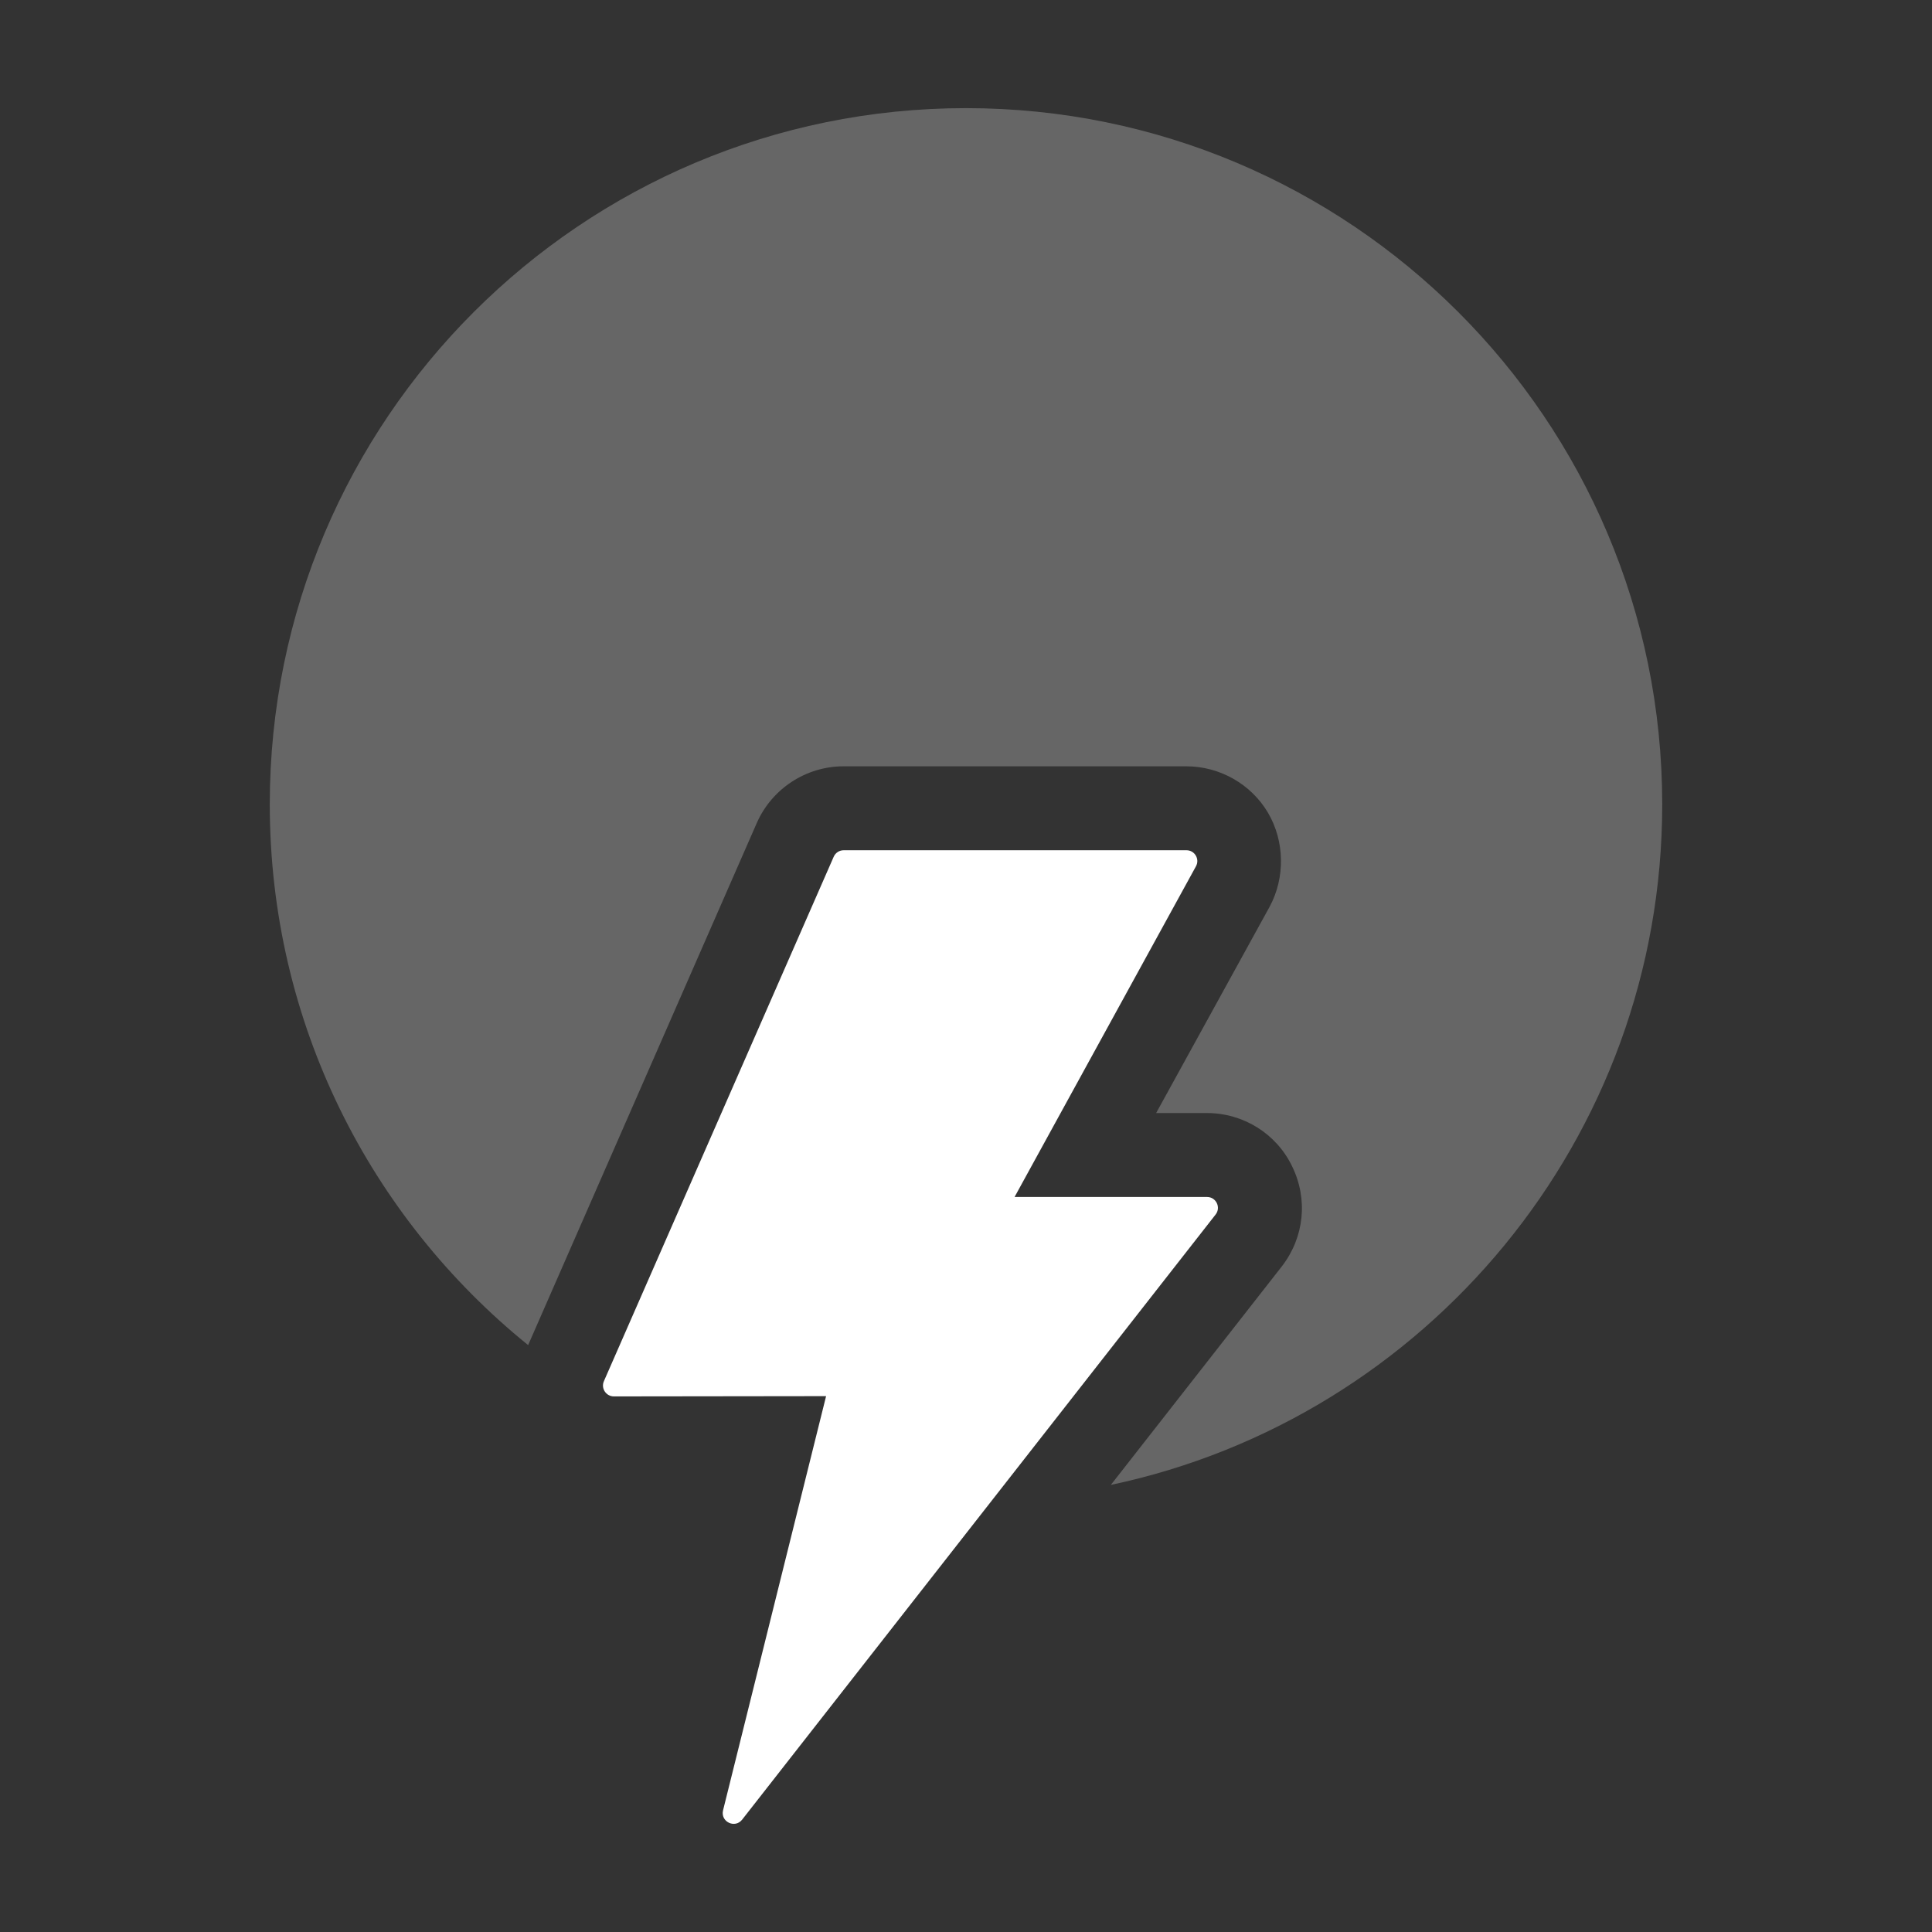
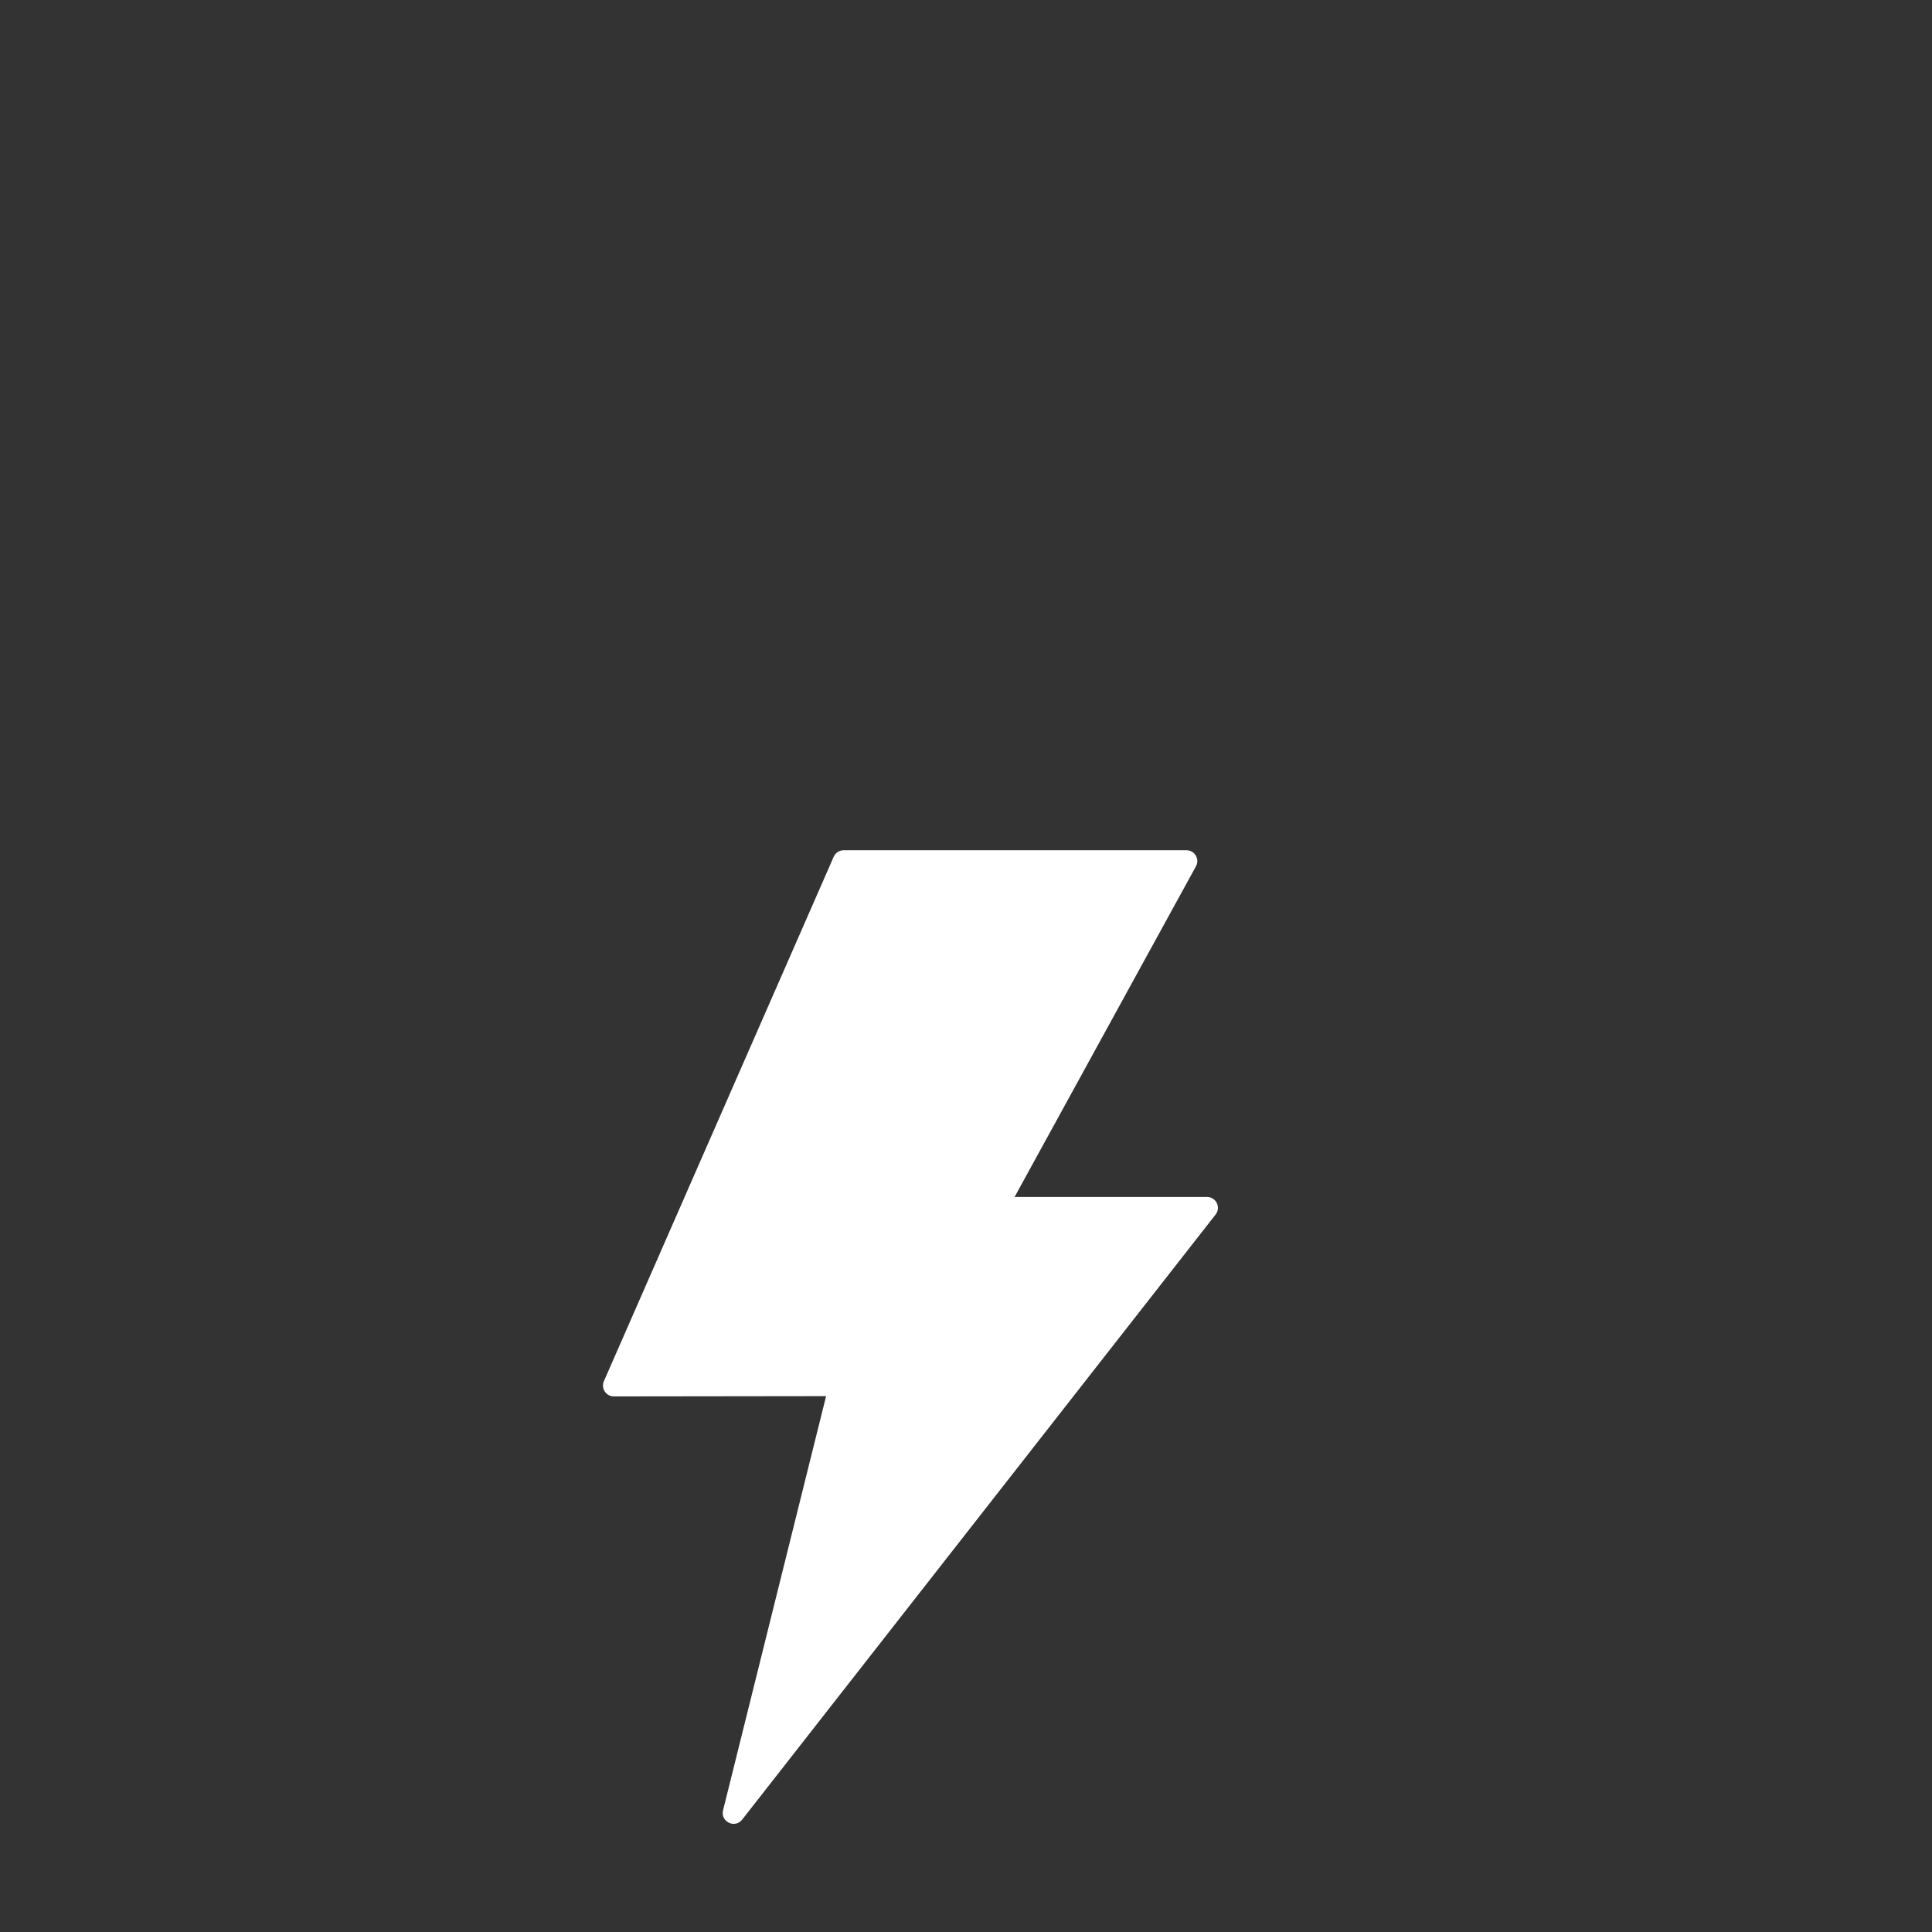
<svg xmlns="http://www.w3.org/2000/svg" width="36" height="36" viewBox="0 0 36 36" fill="none">
  <rect x="0" y="0" width="36" height="36" fill="#333333" stroke="none" />
-   <path opacity="0.25" d="M30.973 14.988C30.973 21.219 26.565 26.429 20.699 27.669L23.887 23.595C24.304 23.053 24.377 22.344 24.075 21.729C23.783 21.125 23.168 20.74 22.491 20.74H21.543L23.658 16.895C23.95 16.353 23.939 15.675 23.627 15.144C23.314 14.613 22.731 14.279 22.105 14.279H15.718C15.02 14.279 14.384 14.696 14.103 15.332L9.841 25.064C6.903 22.688 5.027 19.062 5.027 14.988C5.027 7.819 10.842 2.015 18 2.015C25.158 2.015 30.973 7.819 30.973 14.988Z" fill="white" />
  <path d="M11.253 25.736L15.535 15.964C15.568 15.89 15.64 15.843 15.721 15.843H22.108C22.262 15.843 22.359 16.008 22.285 16.142L18.905 22.304H22.492C22.66 22.304 22.755 22.498 22.651 22.631L13.829 33.906C13.694 34.078 13.421 33.945 13.473 33.733L15.393 26.015L11.439 26.02C11.293 26.02 11.194 25.87 11.253 25.736Z" fill="white" />
</svg>